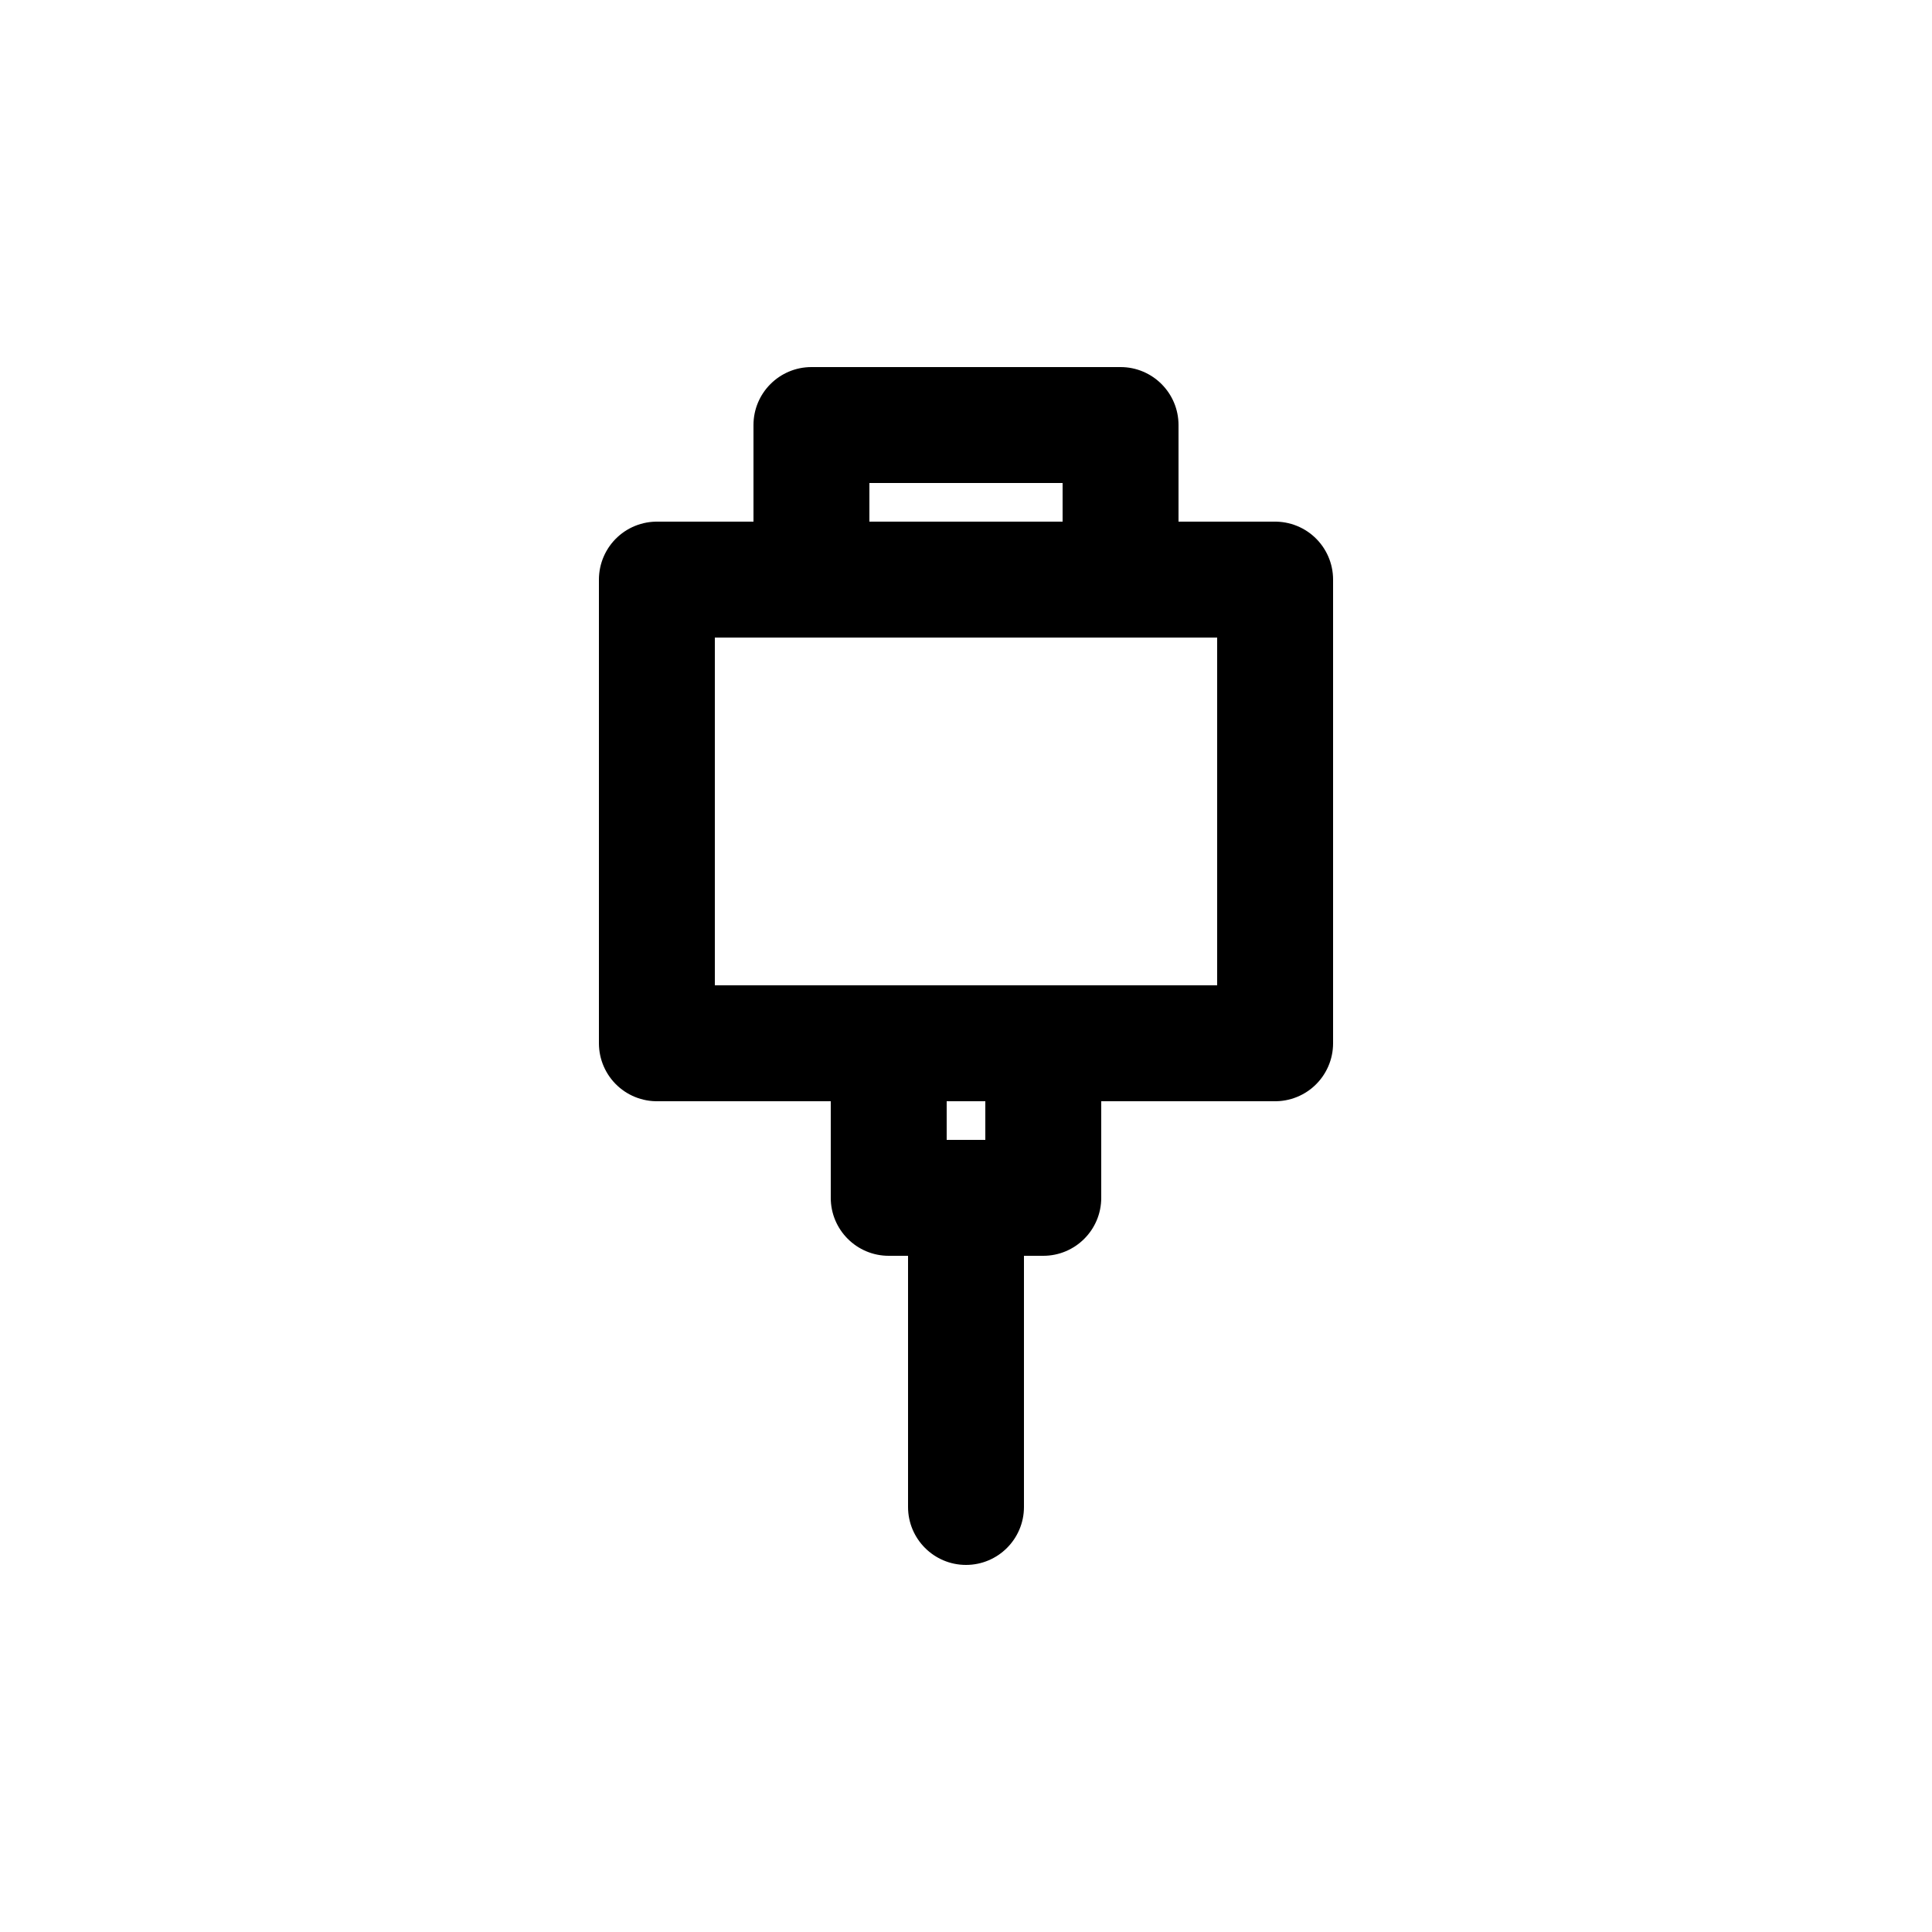
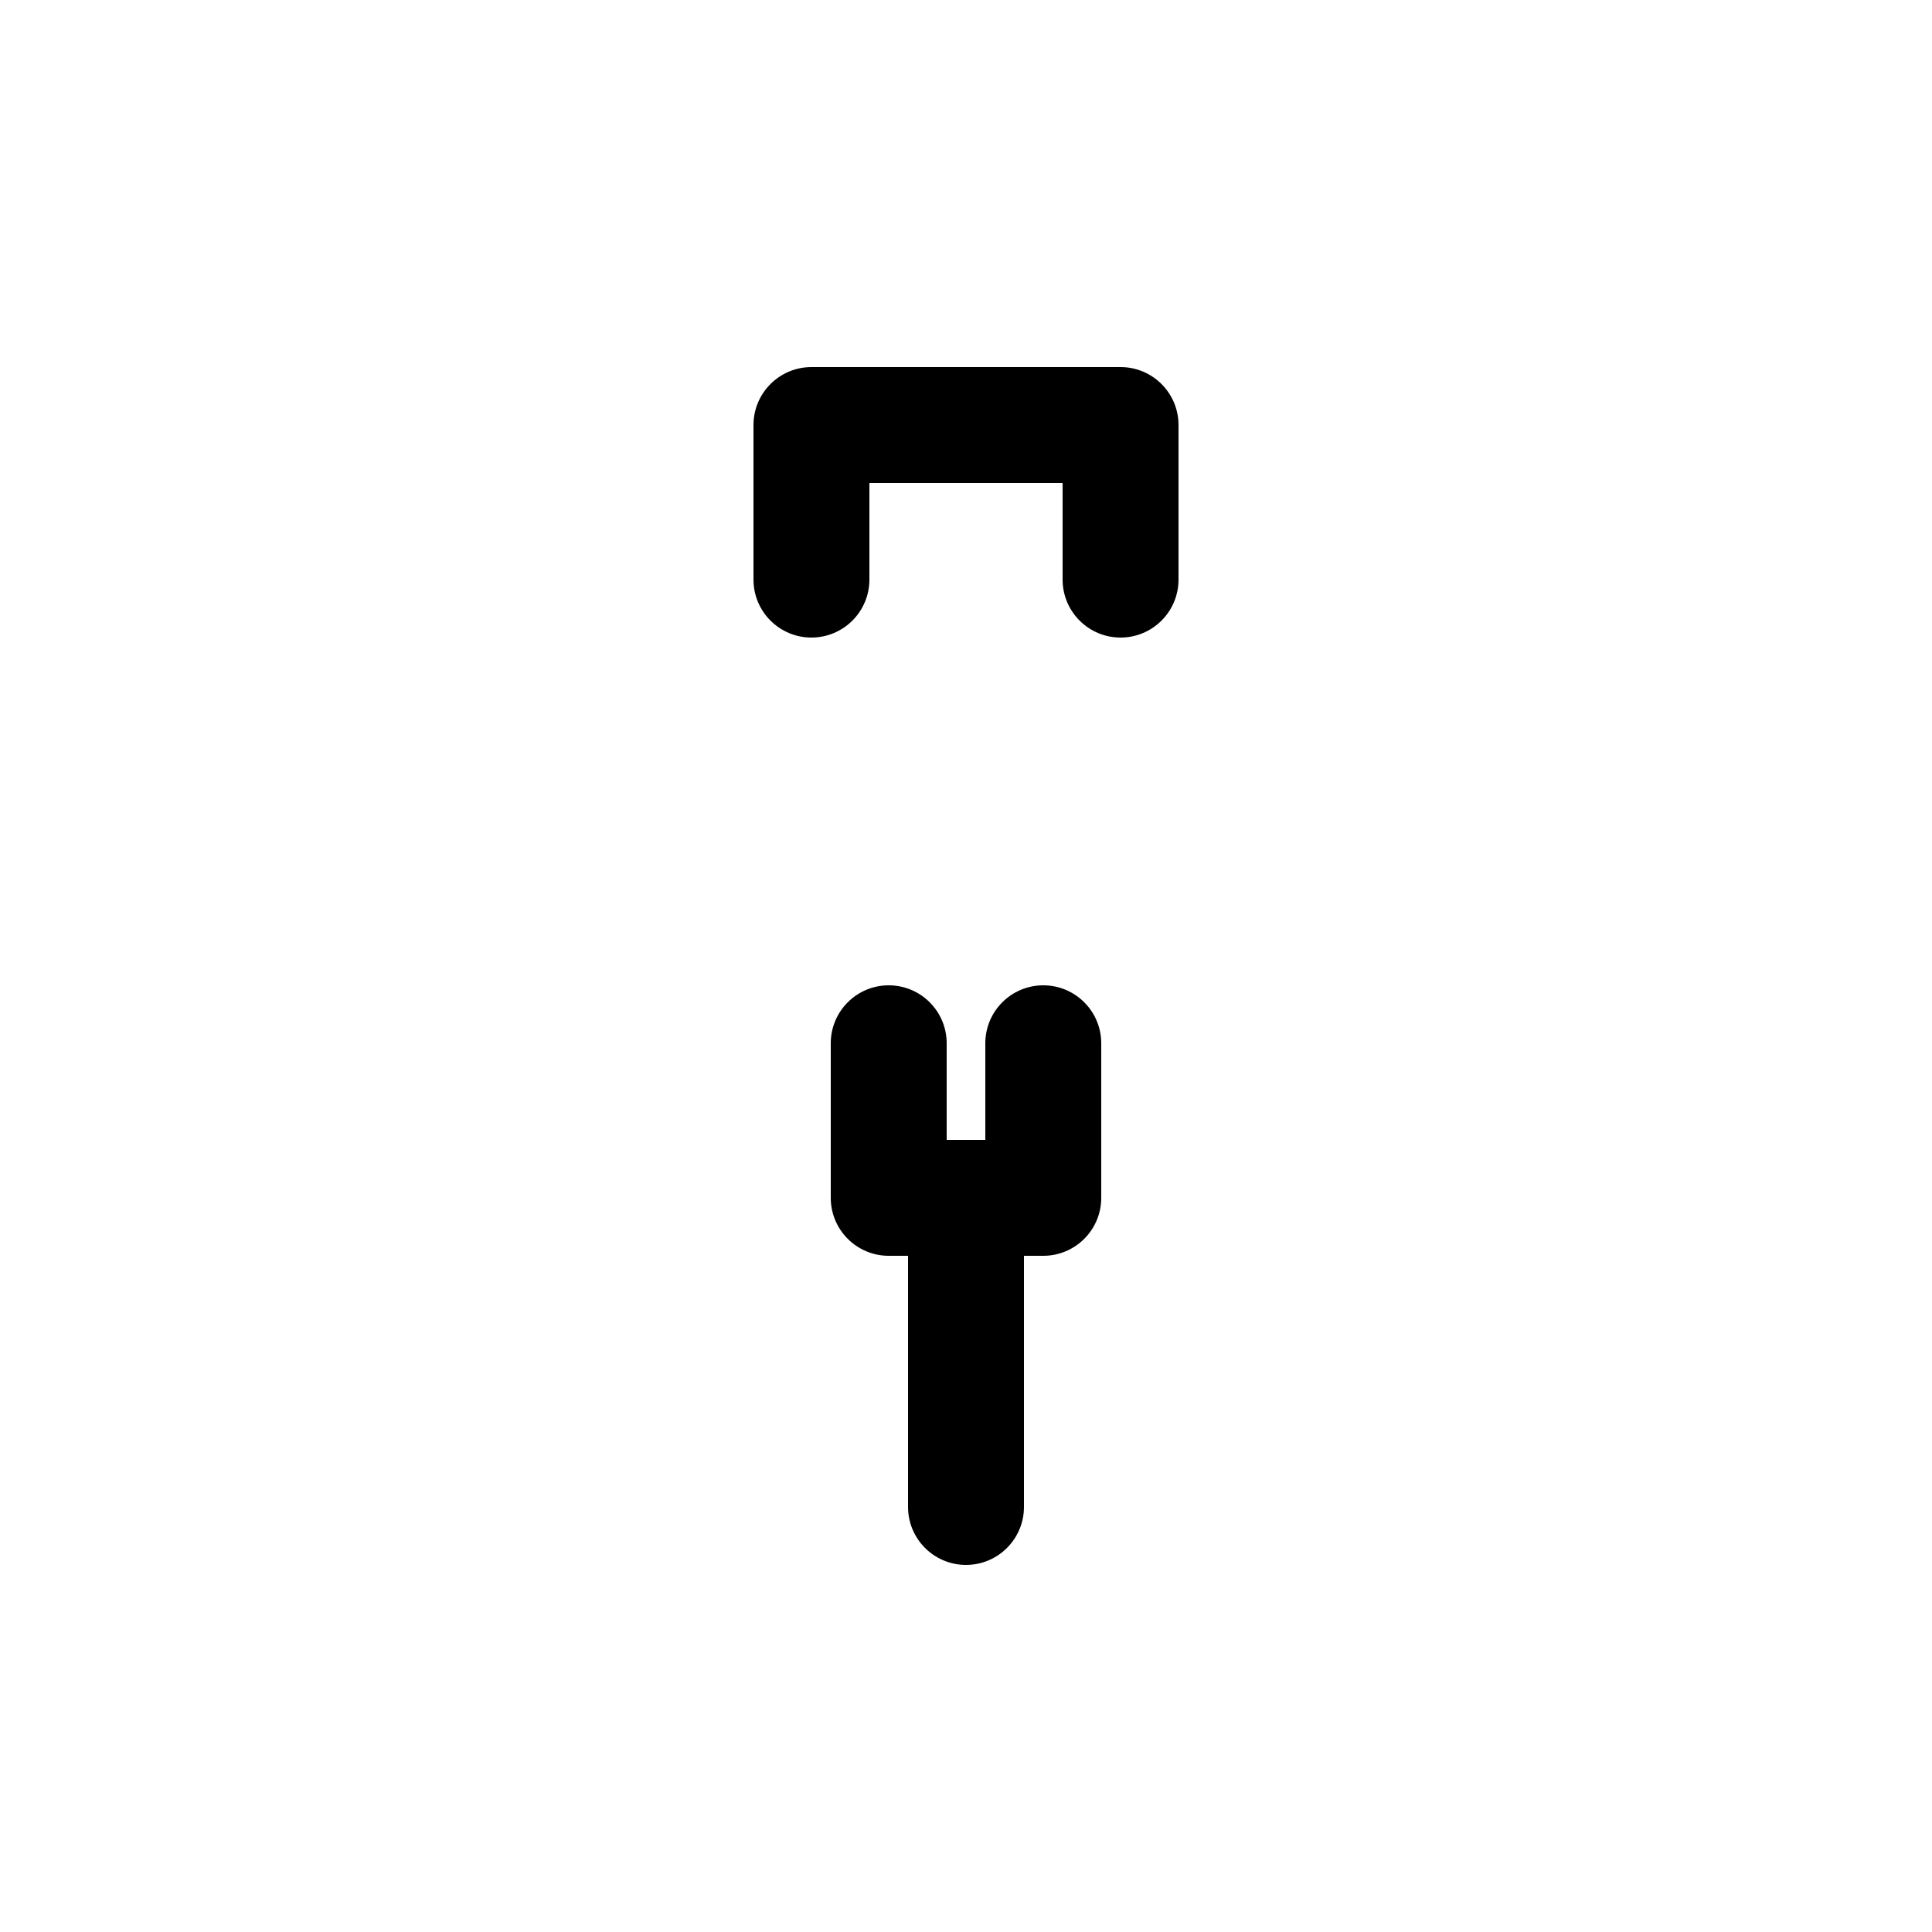
<svg xmlns="http://www.w3.org/2000/svg" width="800px" height="800px" viewBox="0 -0.5 25 25" fill="none">
-   <path fill-rule="evenodd" clip-rule="evenodd" d="M16.5 7H8.5V13H16.5V7Z" stroke="#000000" stroke-width="1.5" stroke-linecap="round" stroke-linejoin="round" />
  <path d="M13.25 15C13.25 14.586 12.914 14.25 12.5 14.25C12.086 14.25 11.75 14.586 11.75 15H13.25ZM11.75 19C11.75 19.414 12.086 19.75 12.5 19.75C12.914 19.75 13.25 19.414 13.25 19H11.75ZM13.75 7C13.75 7.414 14.086 7.75 14.5 7.75C14.914 7.75 15.25 7.414 15.25 7H13.75ZM14.5 5H15.25C15.25 4.586 14.914 4.25 14.5 4.25V5ZM10.5 5V4.25C10.086 4.25 9.75 4.586 9.75 5H10.5ZM9.75 7C9.75 7.414 10.086 7.75 10.5 7.75C10.914 7.75 11.25 7.414 11.25 7H9.75ZM14.25 13C14.25 12.586 13.914 12.25 13.5 12.25C13.086 12.25 12.75 12.586 12.75 13H14.25ZM13.5 15V15.75C13.914 15.75 14.25 15.414 14.25 15H13.5ZM11.5 15H10.75C10.75 15.414 11.086 15.75 11.5 15.75V15ZM12.25 13C12.25 12.586 11.914 12.25 11.5 12.25C11.086 12.25 10.75 12.586 10.75 13H12.25ZM11.75 15V19H13.25V15H11.75ZM15.25 7V5H13.75V7H15.25ZM14.5 4.25H10.5V5.75H14.5V4.25ZM9.75 5V7H11.25V5H9.75ZM12.75 13V15H14.25V13H12.75ZM13.5 14.25H11.5V15.75H13.5V14.25ZM12.25 15V13H10.75V15H12.25Z" fill="#000000" />
</svg>